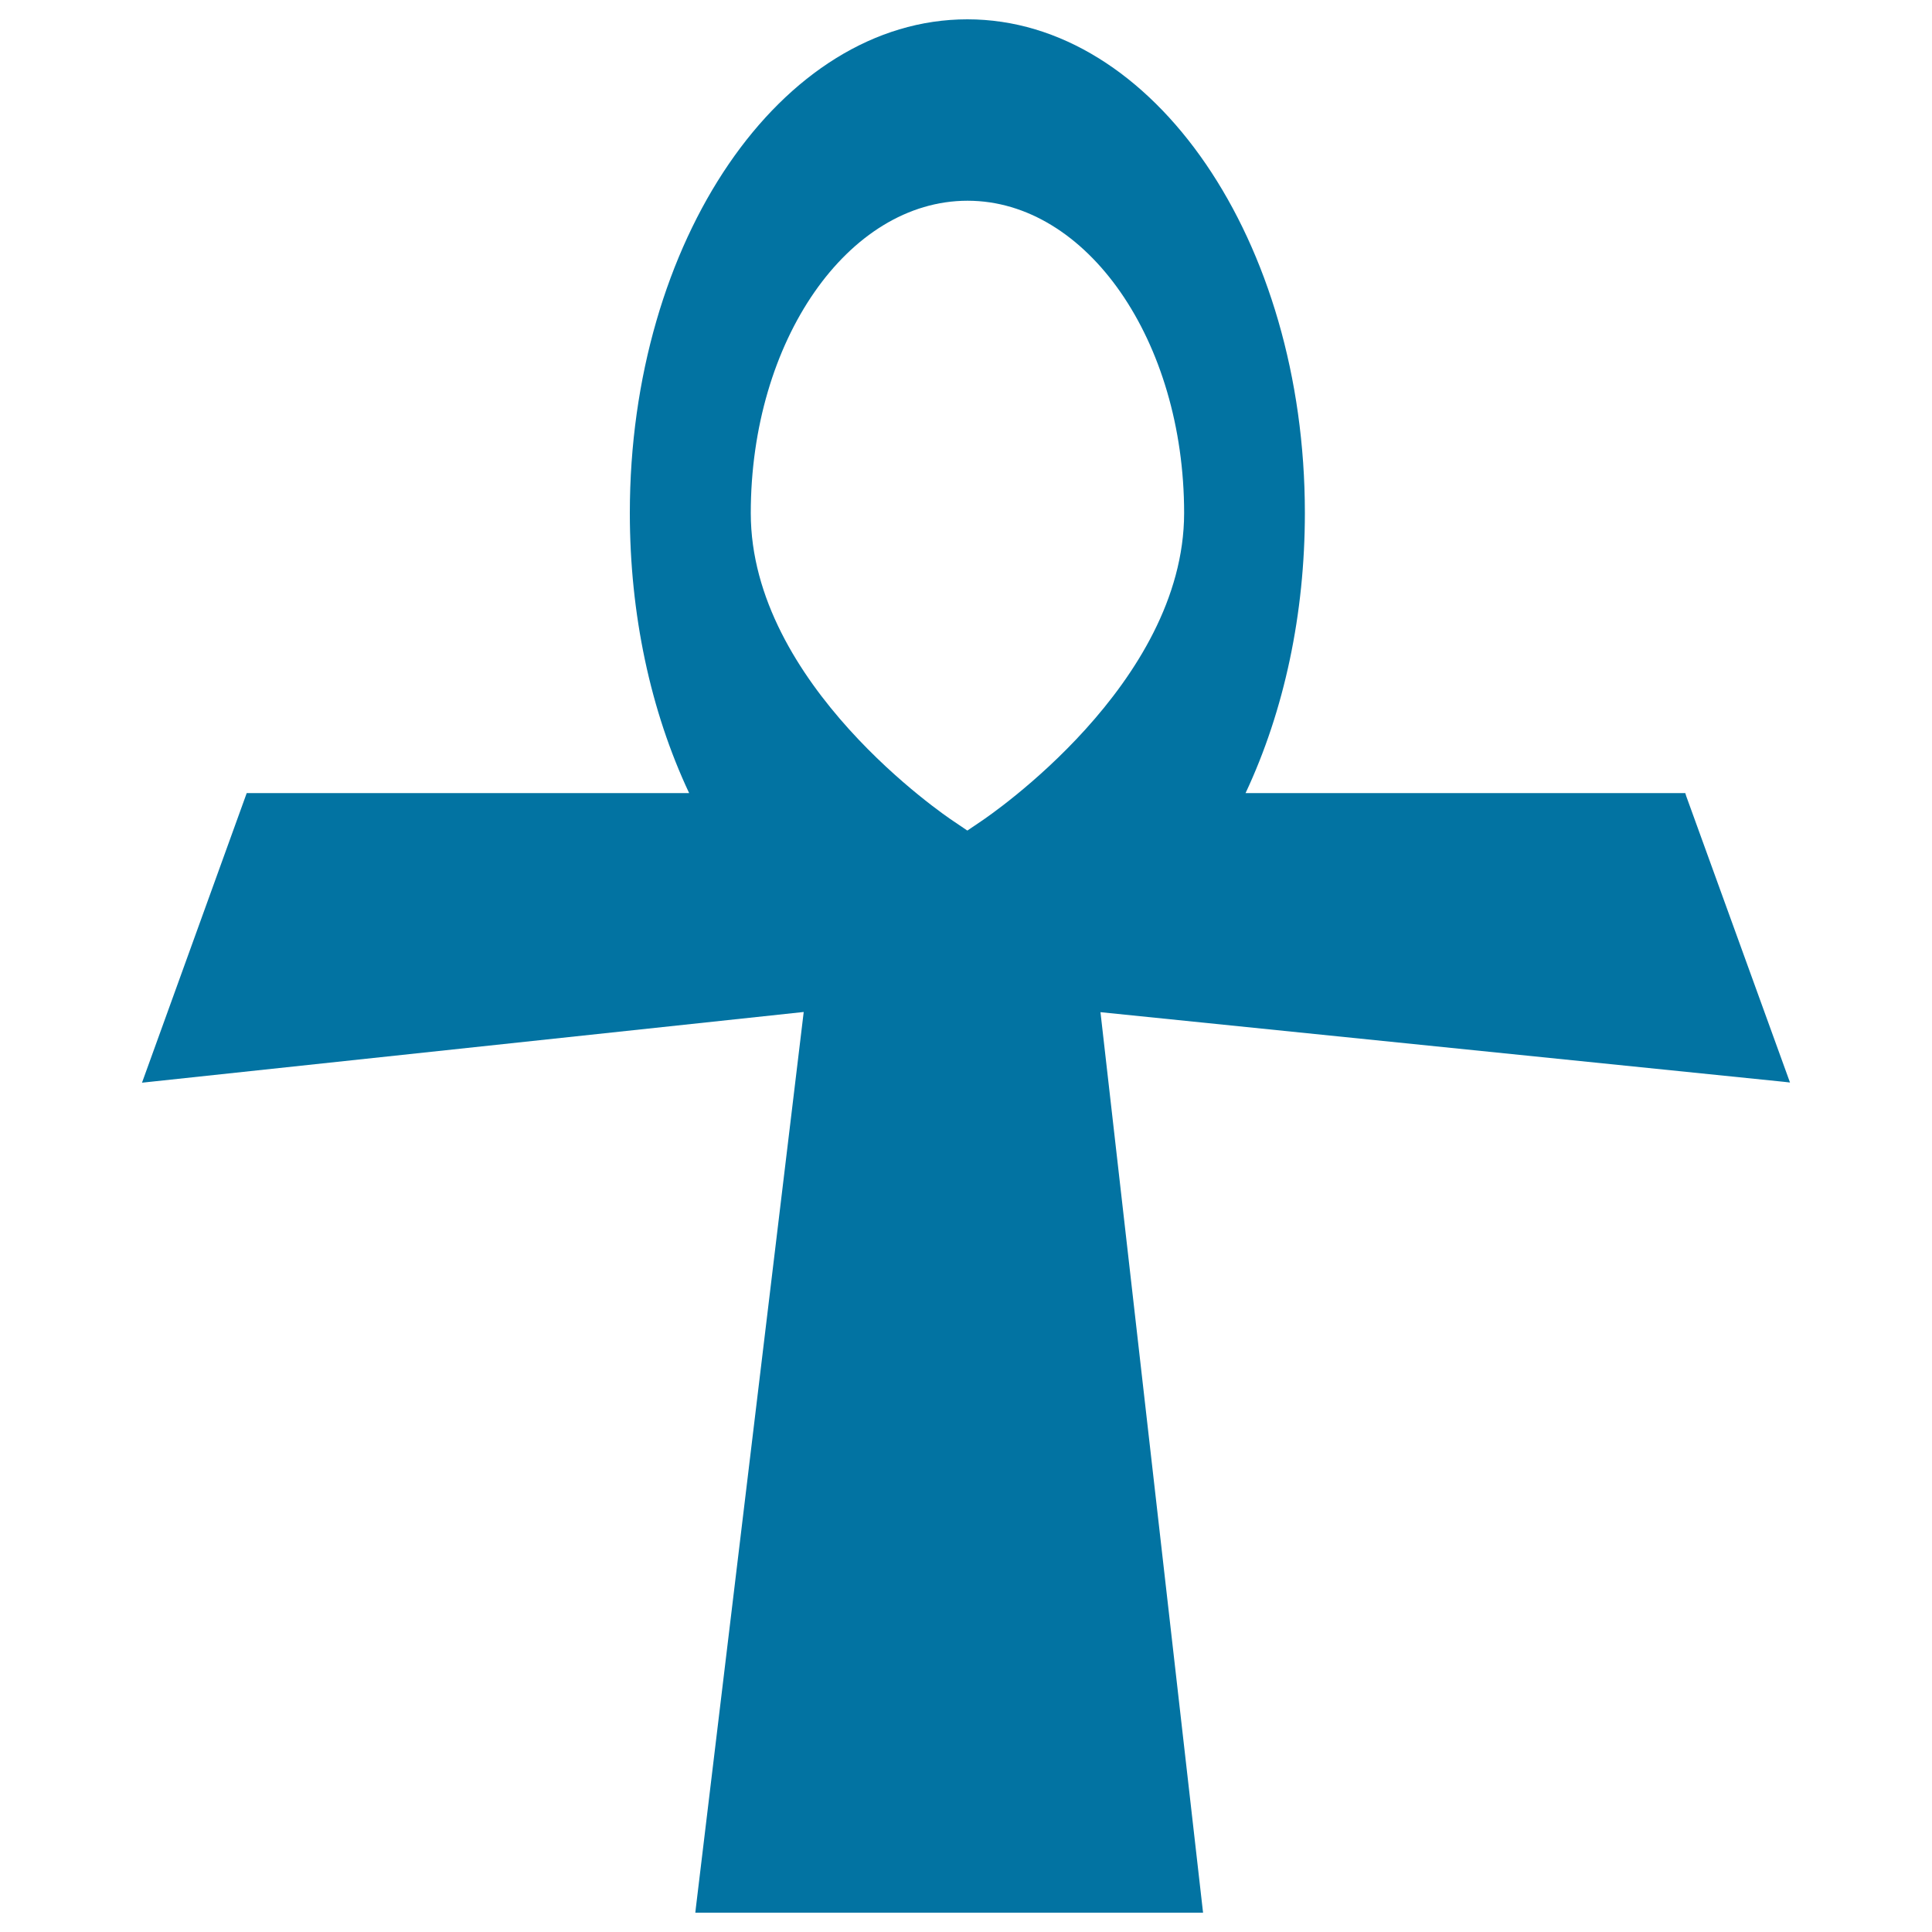
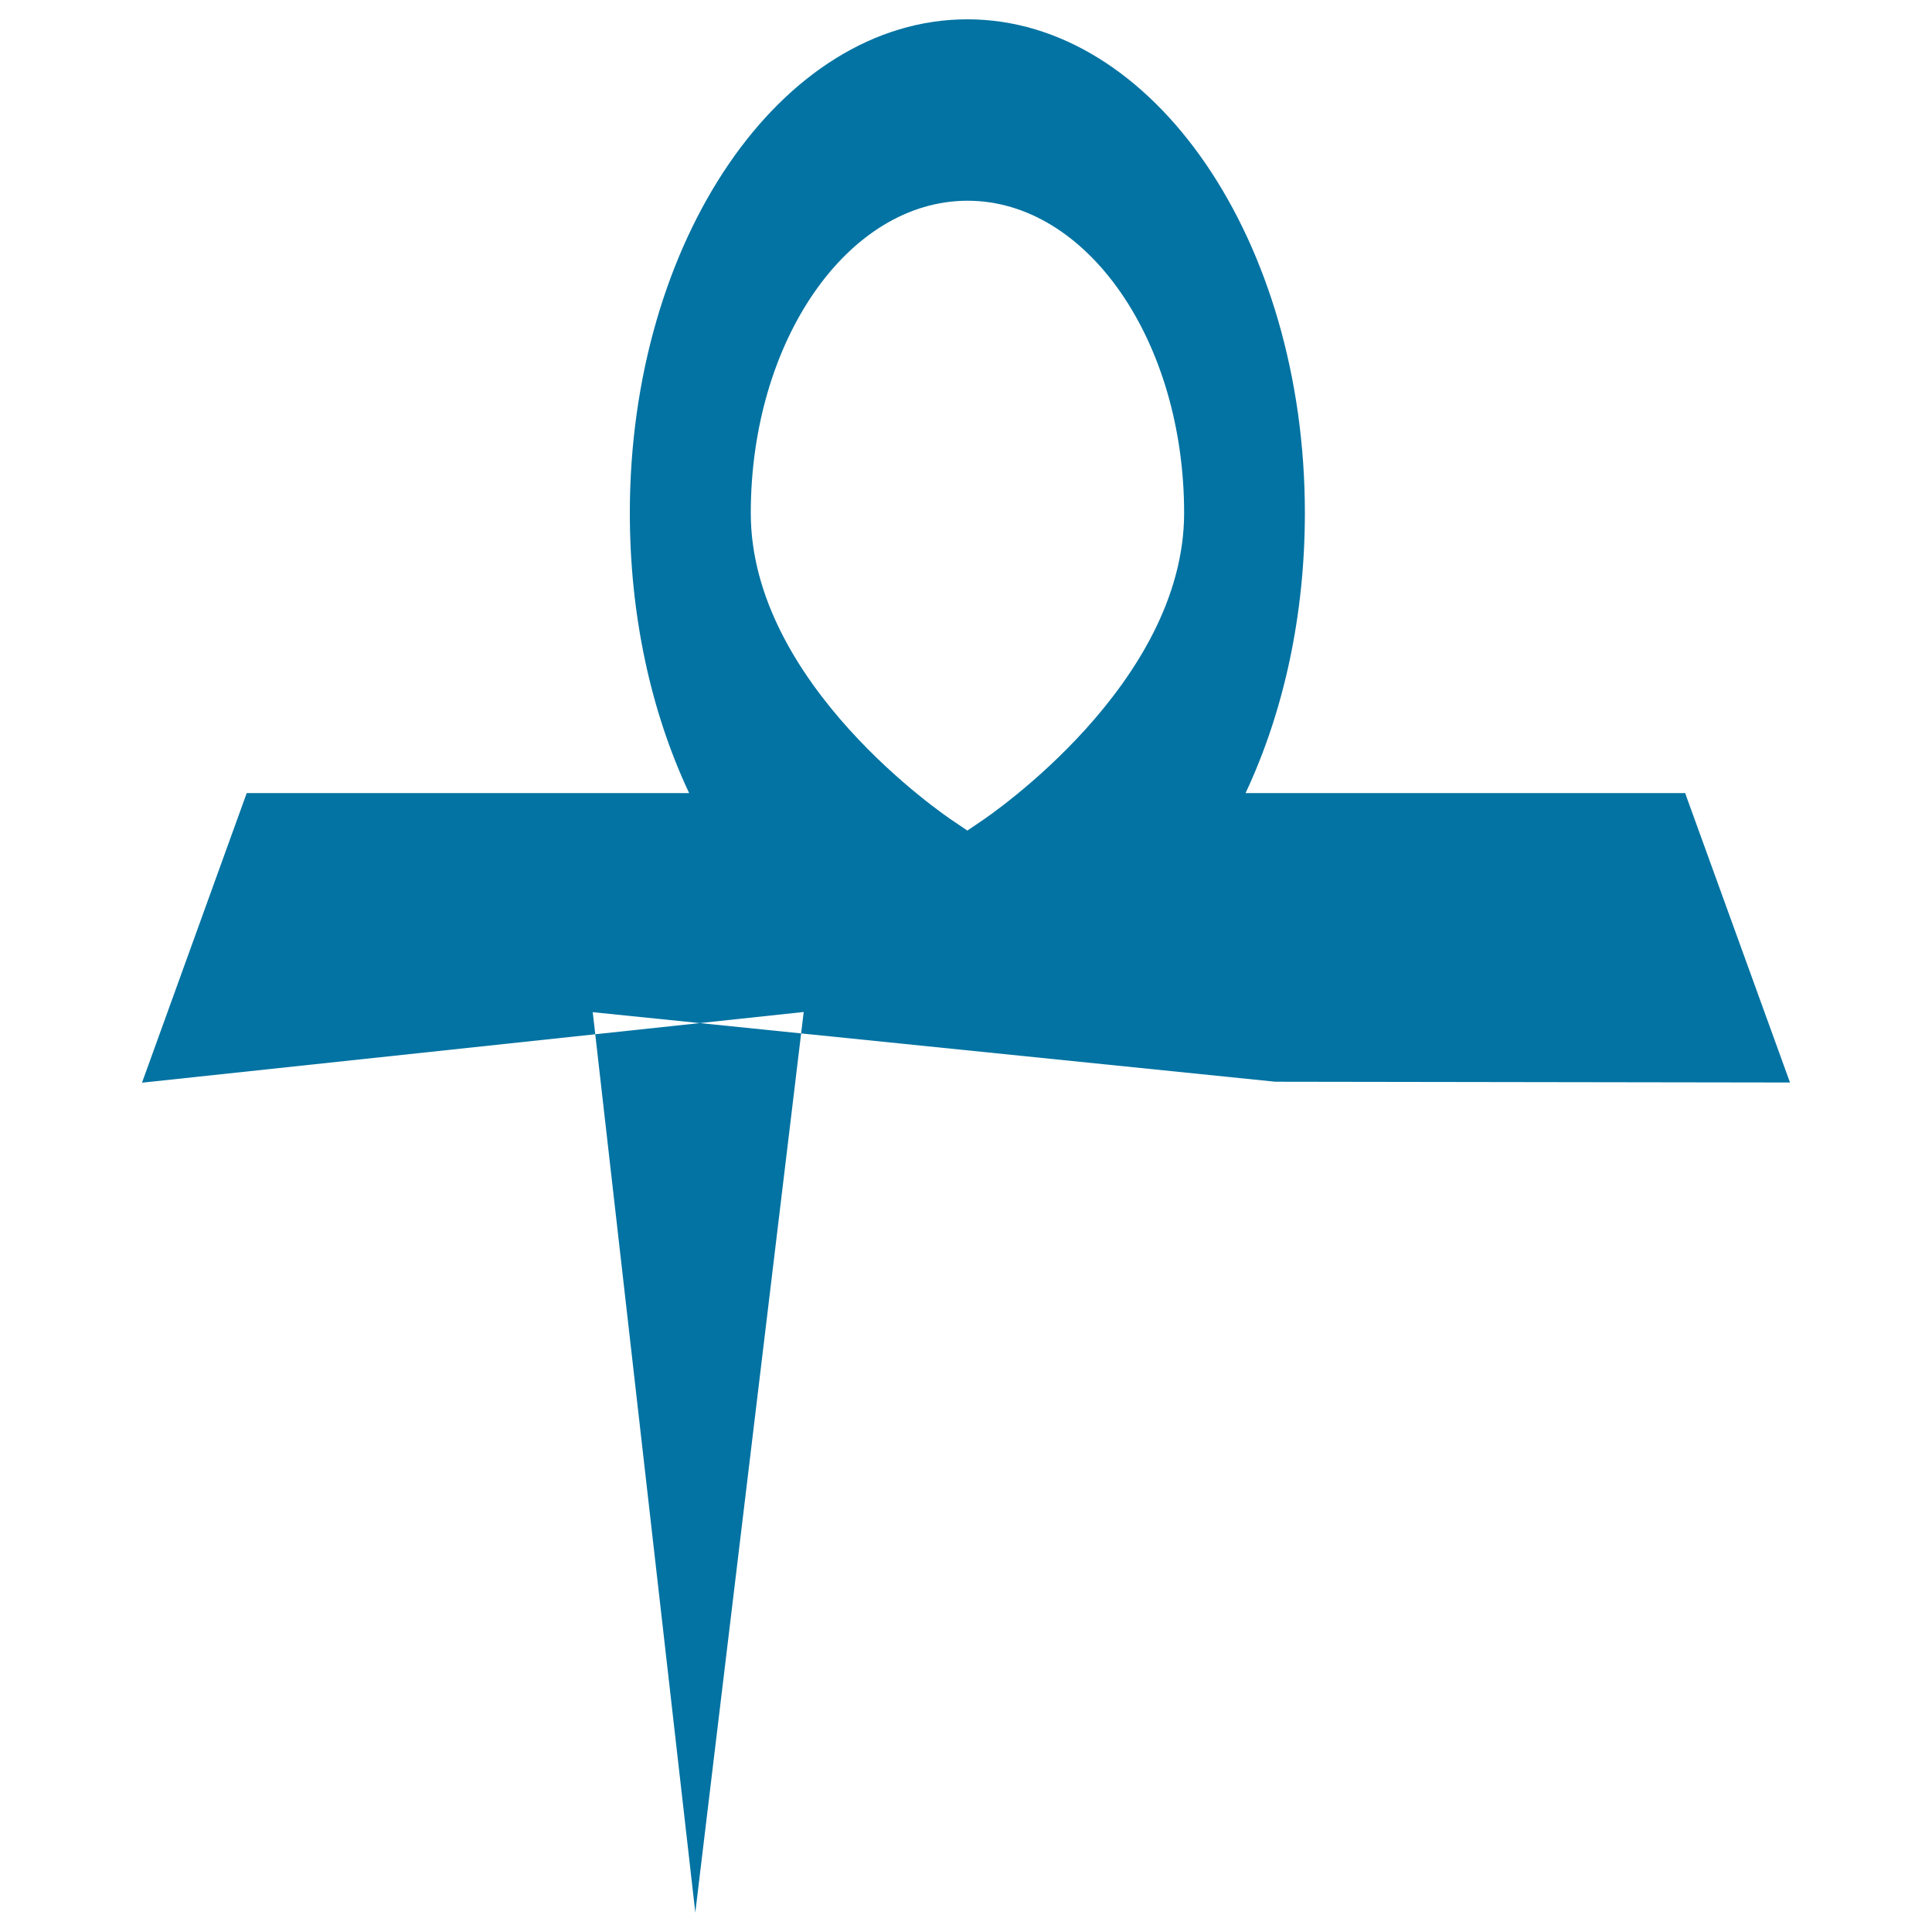
<svg xmlns="http://www.w3.org/2000/svg" viewBox="0 0 1000 1000" style="fill:#0273a2">
  <title>Egyptian Ankh SVG icon</title>
  <g>
    <g>
      <g>
-         <path d="M926.5,560.3l-53.7-148.2l-0.5-1.6H644.7c20.1-42.8,30.7-92.9,30.7-145C675.4,124.6,597,10,500.7,10c-96.4,0-174.7,114.6-174.7,255.5c0,52.2,10.6,102.3,30.7,145h-229L73.5,560.4l342.5-36.6l-55.8,463.5l-0.3,2.7h262.8l-53.1-466.1l353.3,36L926.5,560.3z M507.8,425.1l-7.1,4.8l-7.1-4.8c-4.3-2.8-105-71-105-159.5c0-89.2,50.3-161.7,112.2-161.7c61.8,0,112.1,72.5,112.1,161.7C612.8,354,512.1,422.2,507.8,425.1z" />
+         <path d="M926.5,560.3l-53.7-148.2l-0.5-1.6H644.7c20.1-42.8,30.7-92.9,30.7-145C675.4,124.6,597,10,500.7,10c-96.4,0-174.7,114.6-174.7,255.5c0,52.2,10.6,102.3,30.7,145h-229L73.5,560.4l342.5-36.6l-55.8,463.5l-0.3,2.7l-53.1-466.1l353.3,36L926.5,560.3z M507.8,425.1l-7.1,4.8l-7.1-4.8c-4.3-2.8-105-71-105-159.5c0-89.2,50.3-161.7,112.2-161.7c61.8,0,112.1,72.5,112.1,161.7C612.8,354,512.1,422.2,507.8,425.1z" />
      </g>
    </g>
  </g>
</svg>